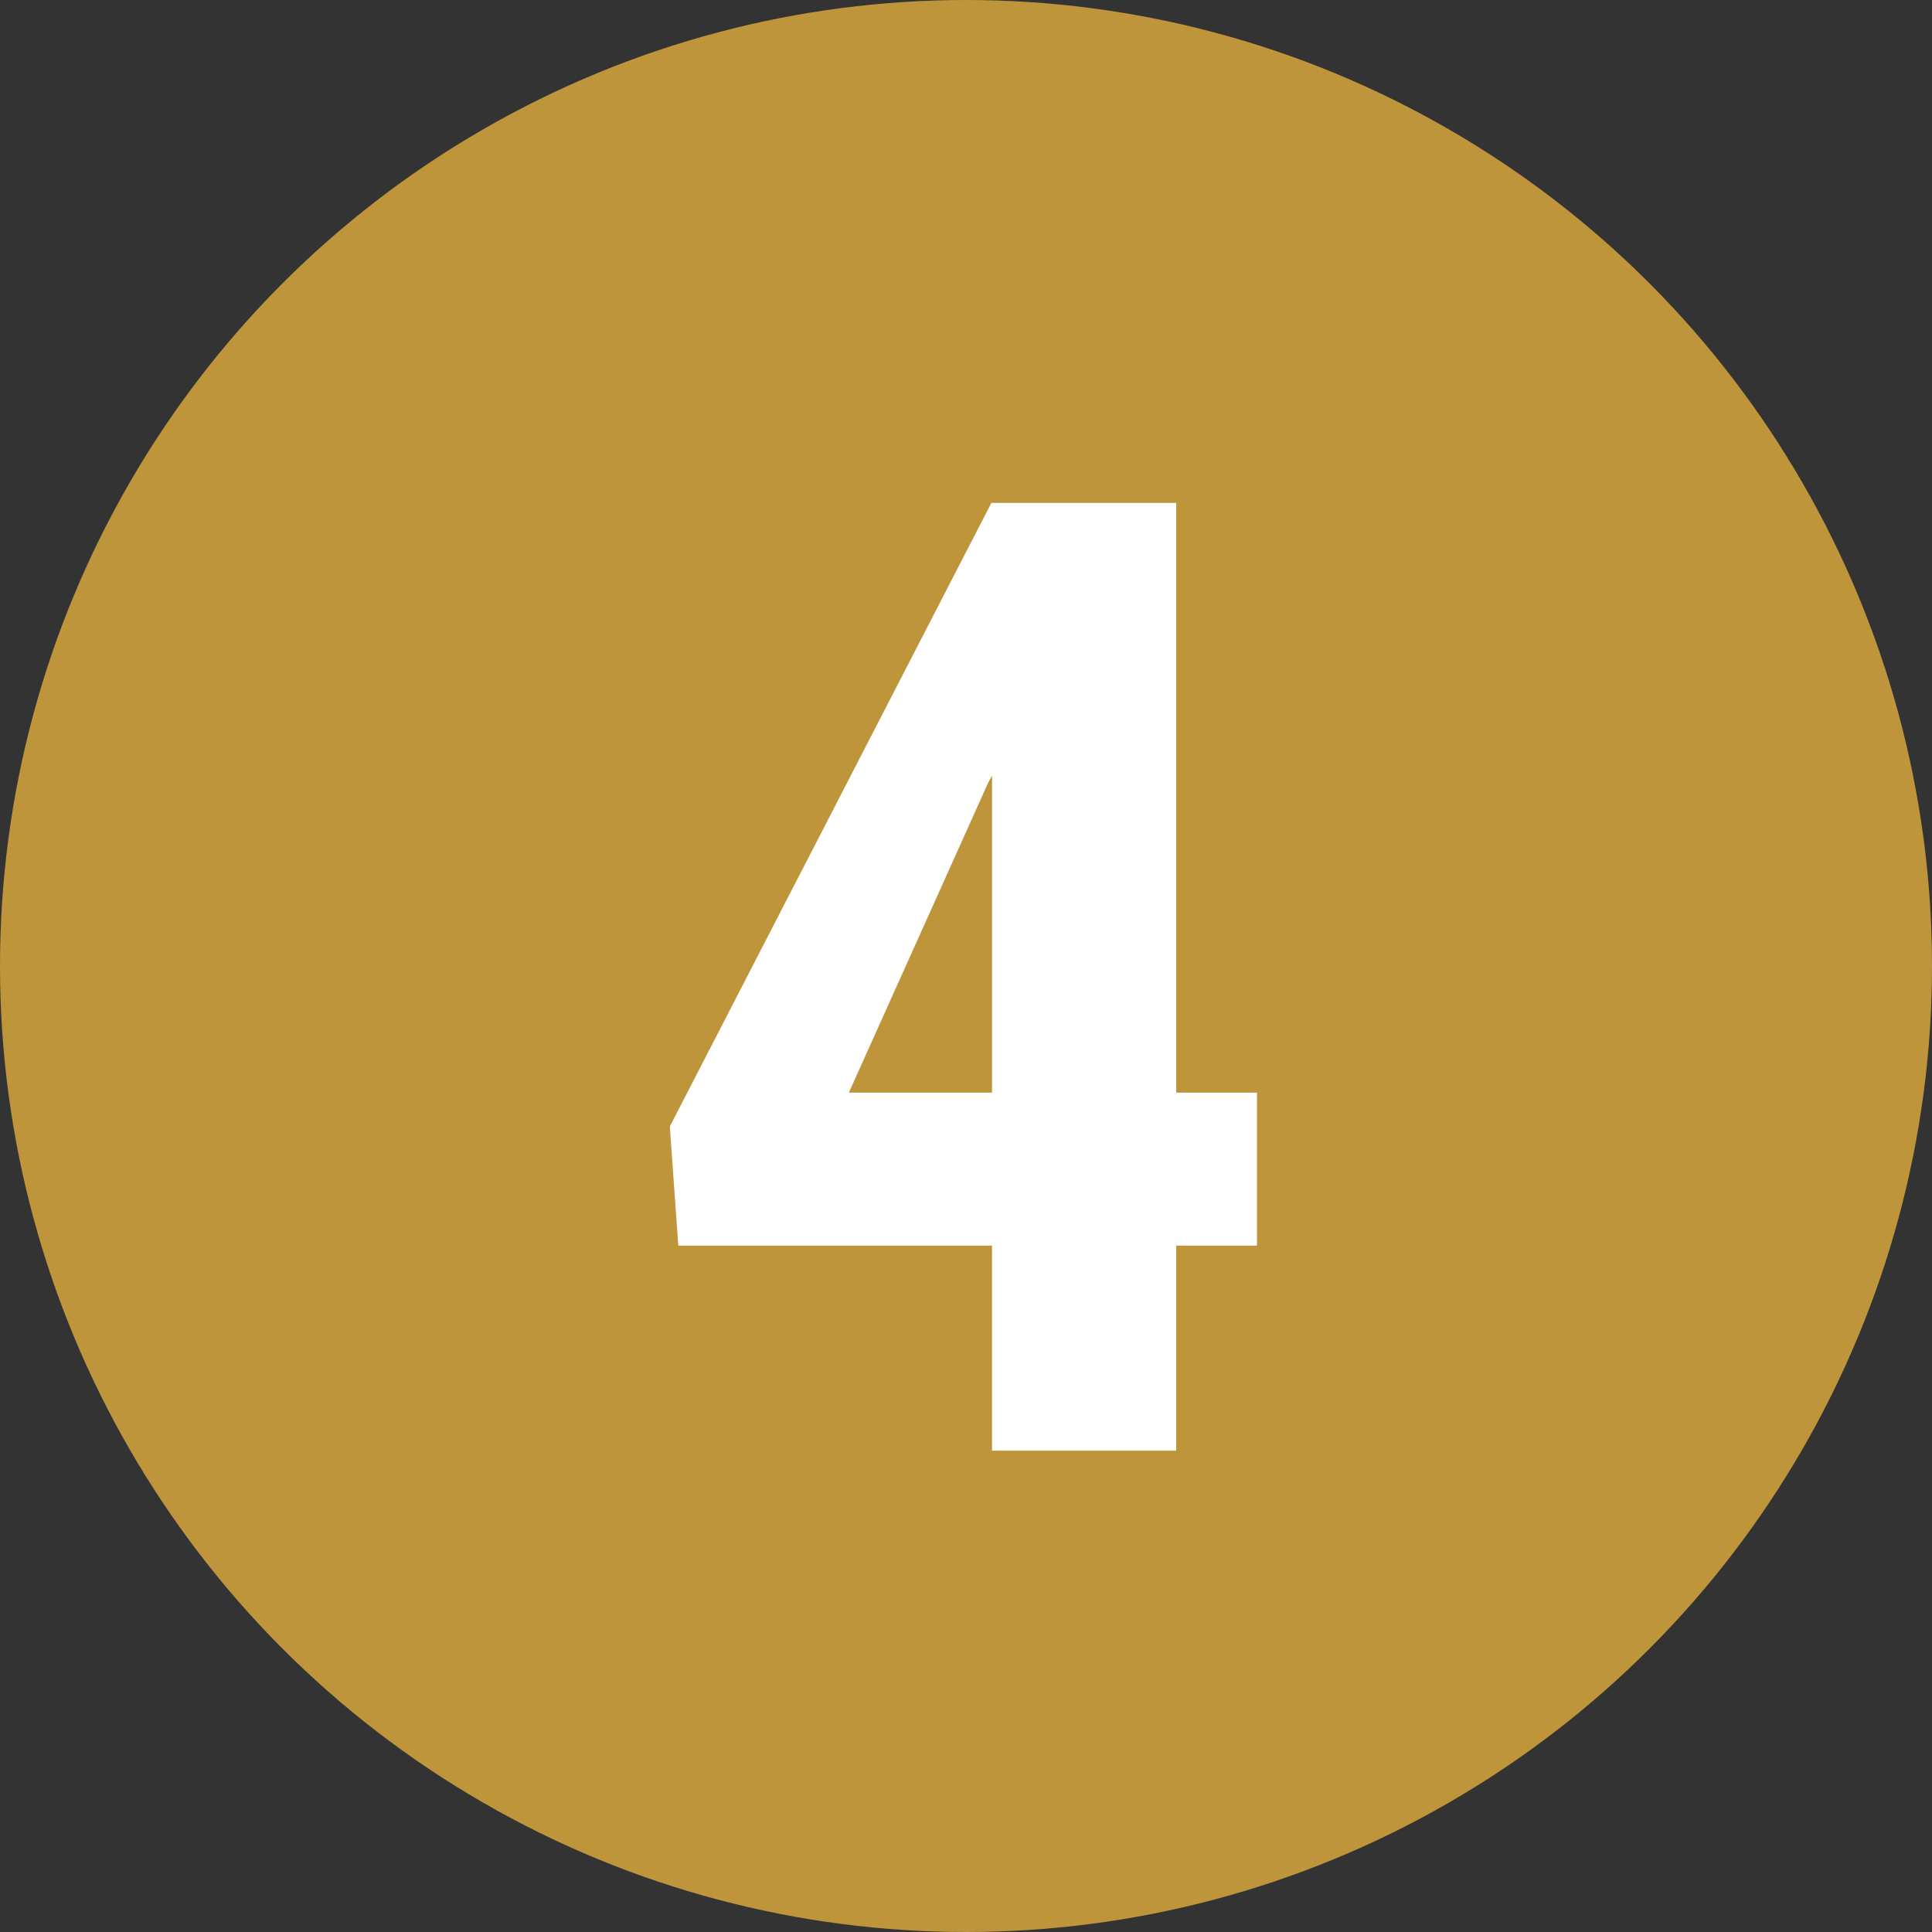
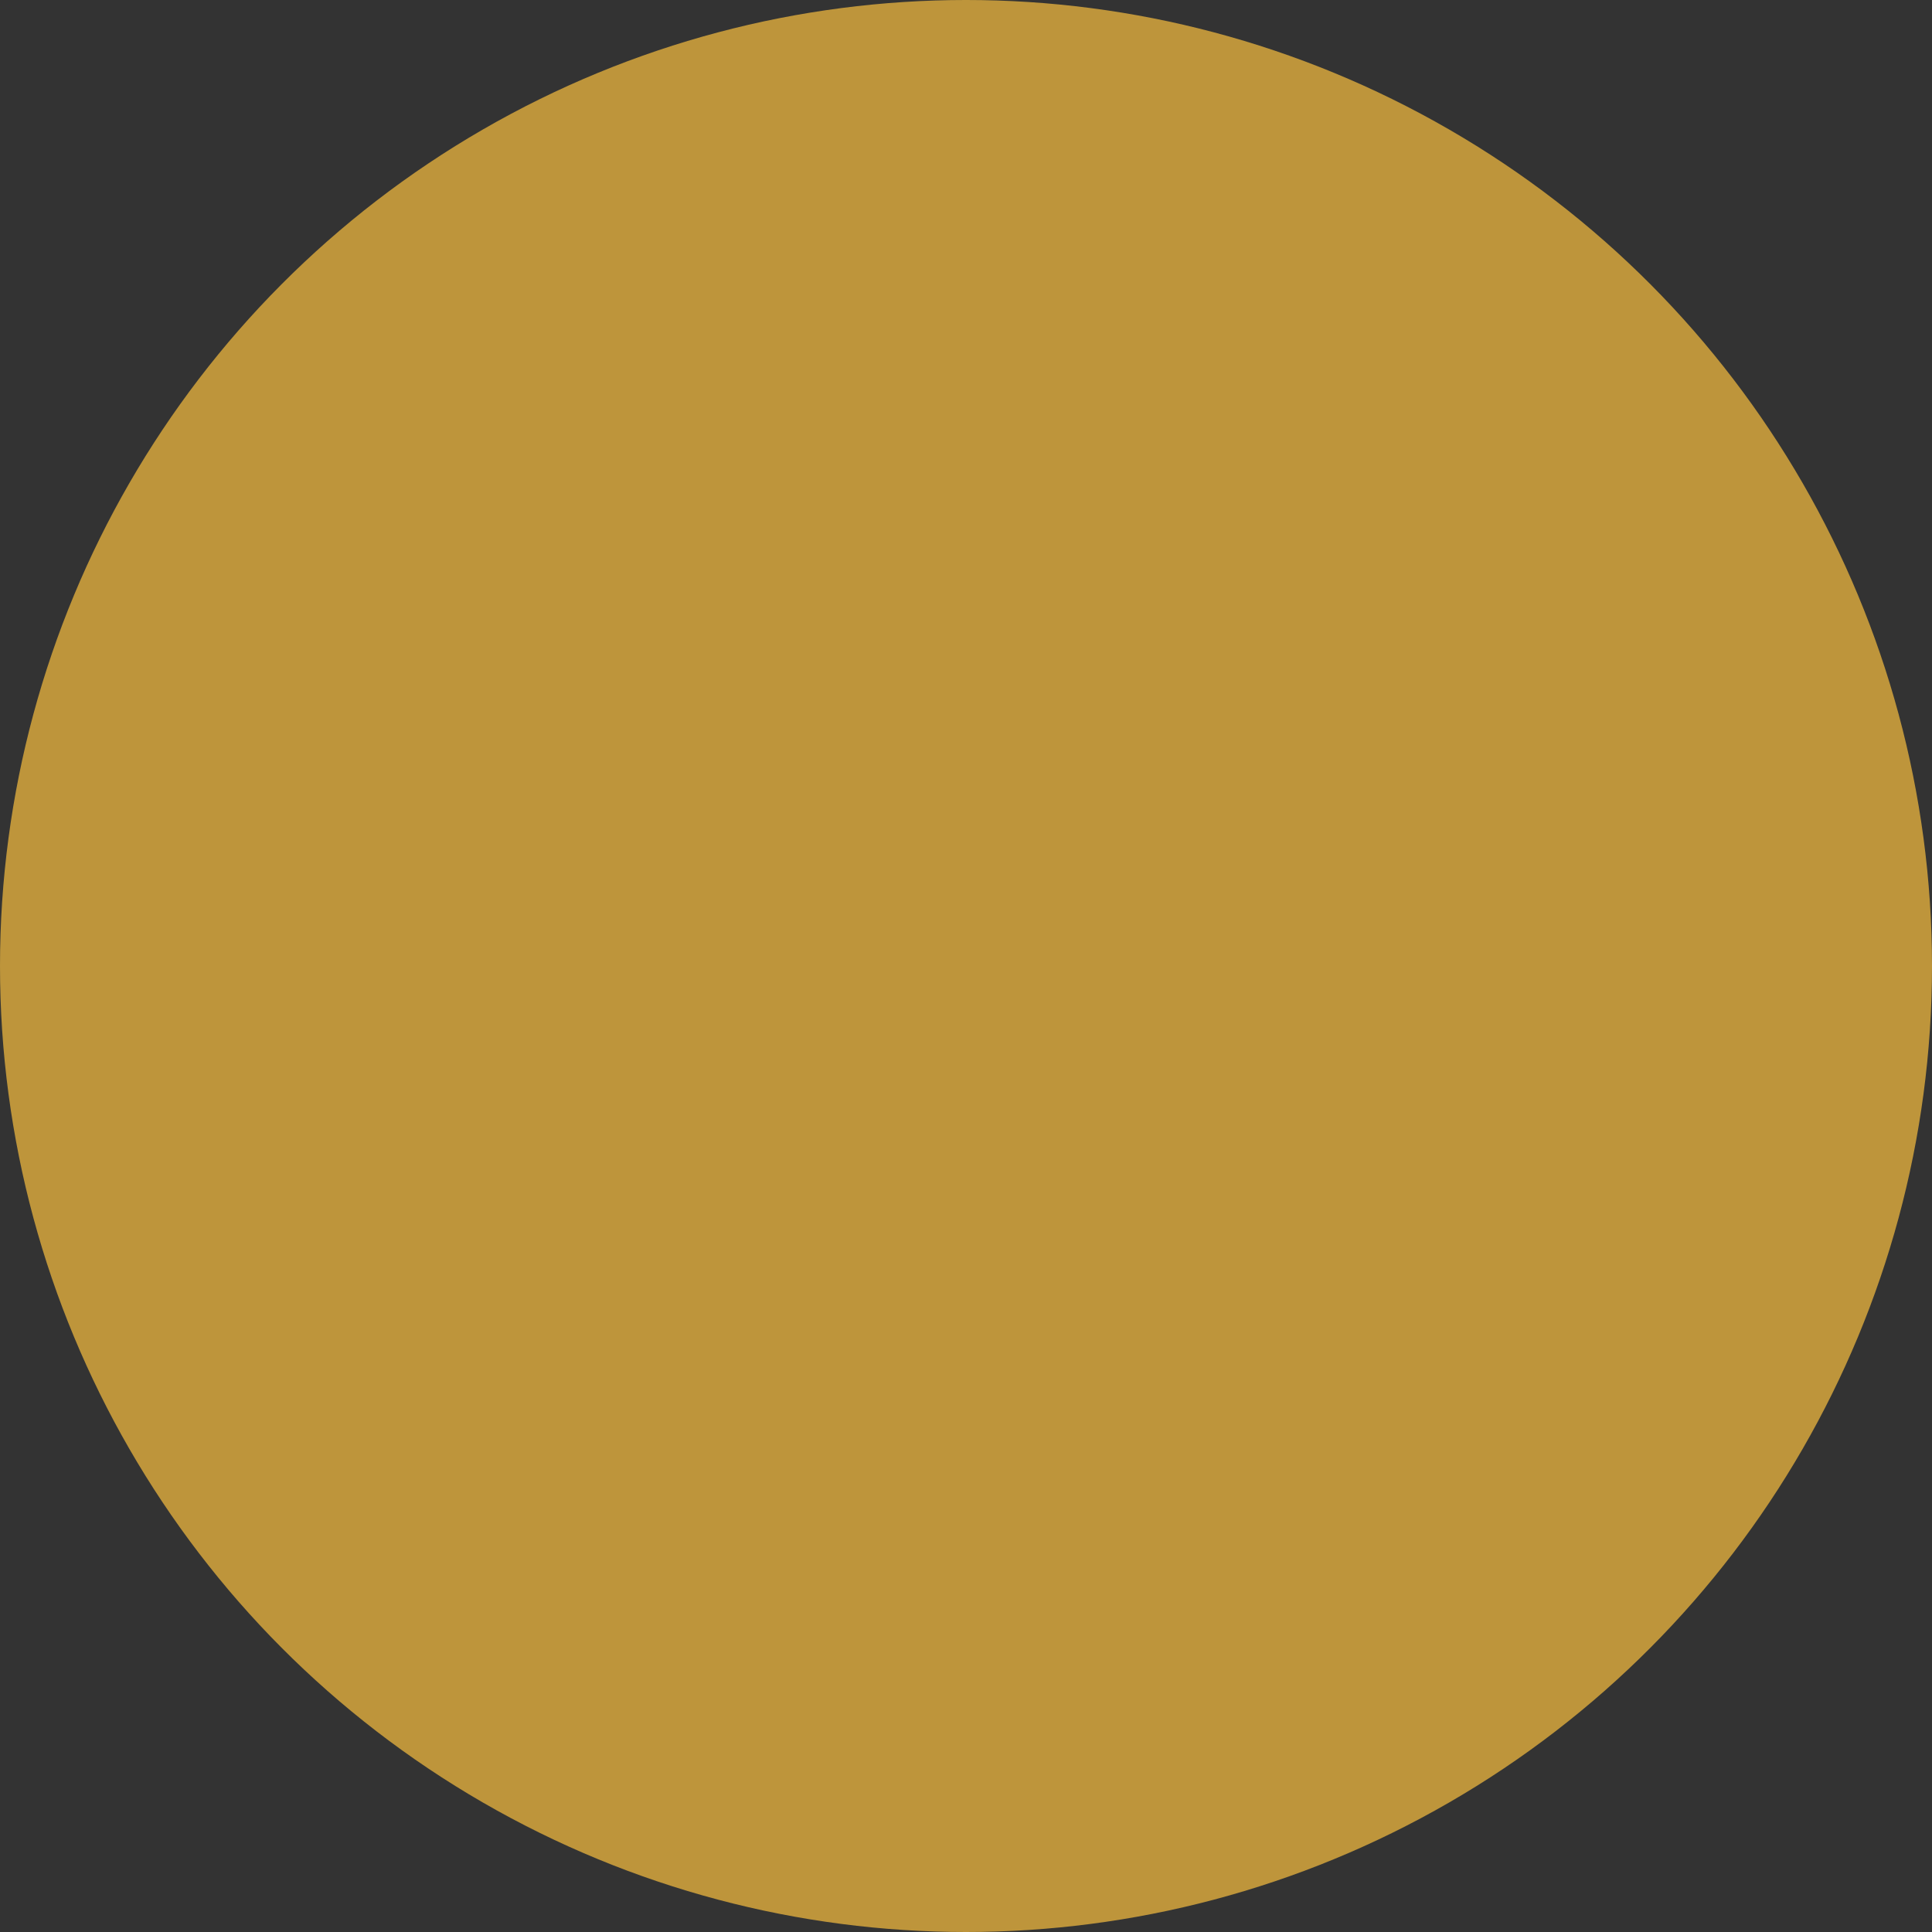
<svg xmlns="http://www.w3.org/2000/svg" id="Слой_1" x="0px" y="0px" viewBox="0 0 100 100" xml:space="preserve">
  <rect x="0" y="0" width="100" height="100" fill="#333333" stroke="none" />
  <circle fill="#BE953B" cx="50" cy="50" r="50" />
  <g>
-     <path fill="#FFFFFF" d="M60.882,56.554h4.178v7.917h-4.178v10.613h-9.535V64.471H35.108l-0.438-6.165l16.644-32.276h9.568V56.554z M43.936,56.554h7.412V40.146l-0.202,0.37L43.936,56.554z" />
-   </g>
+     </g>
</svg>